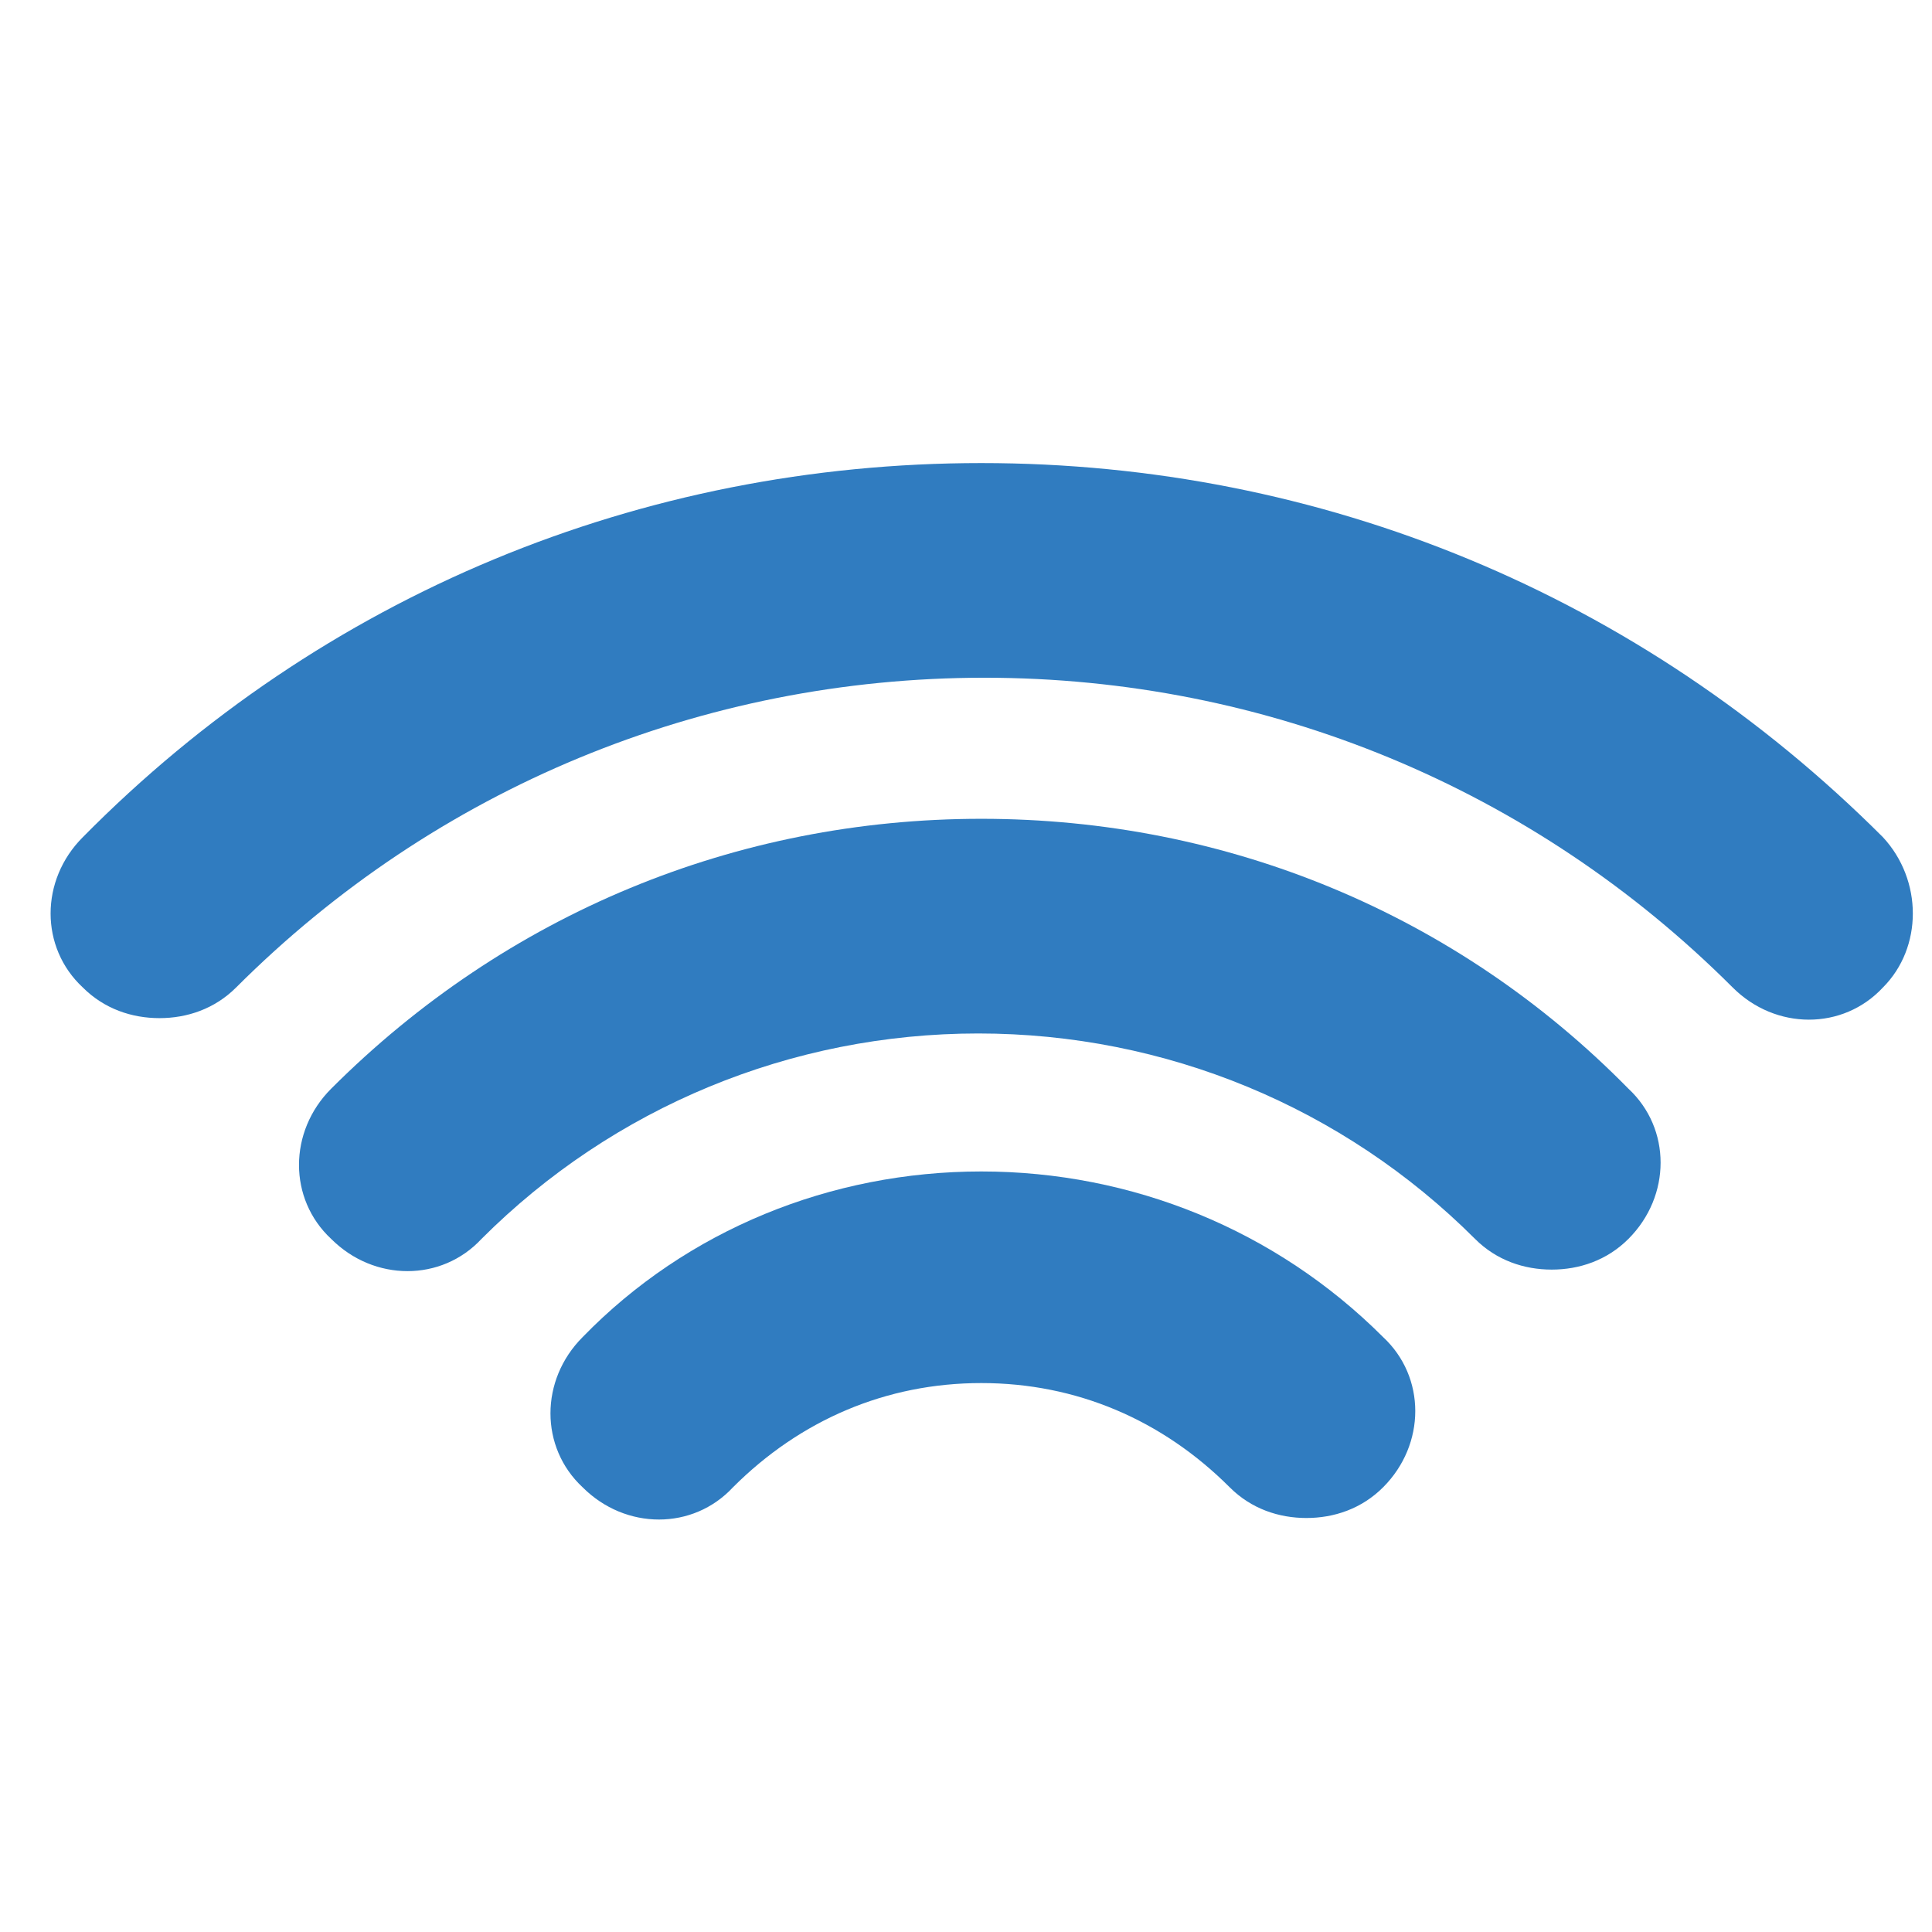
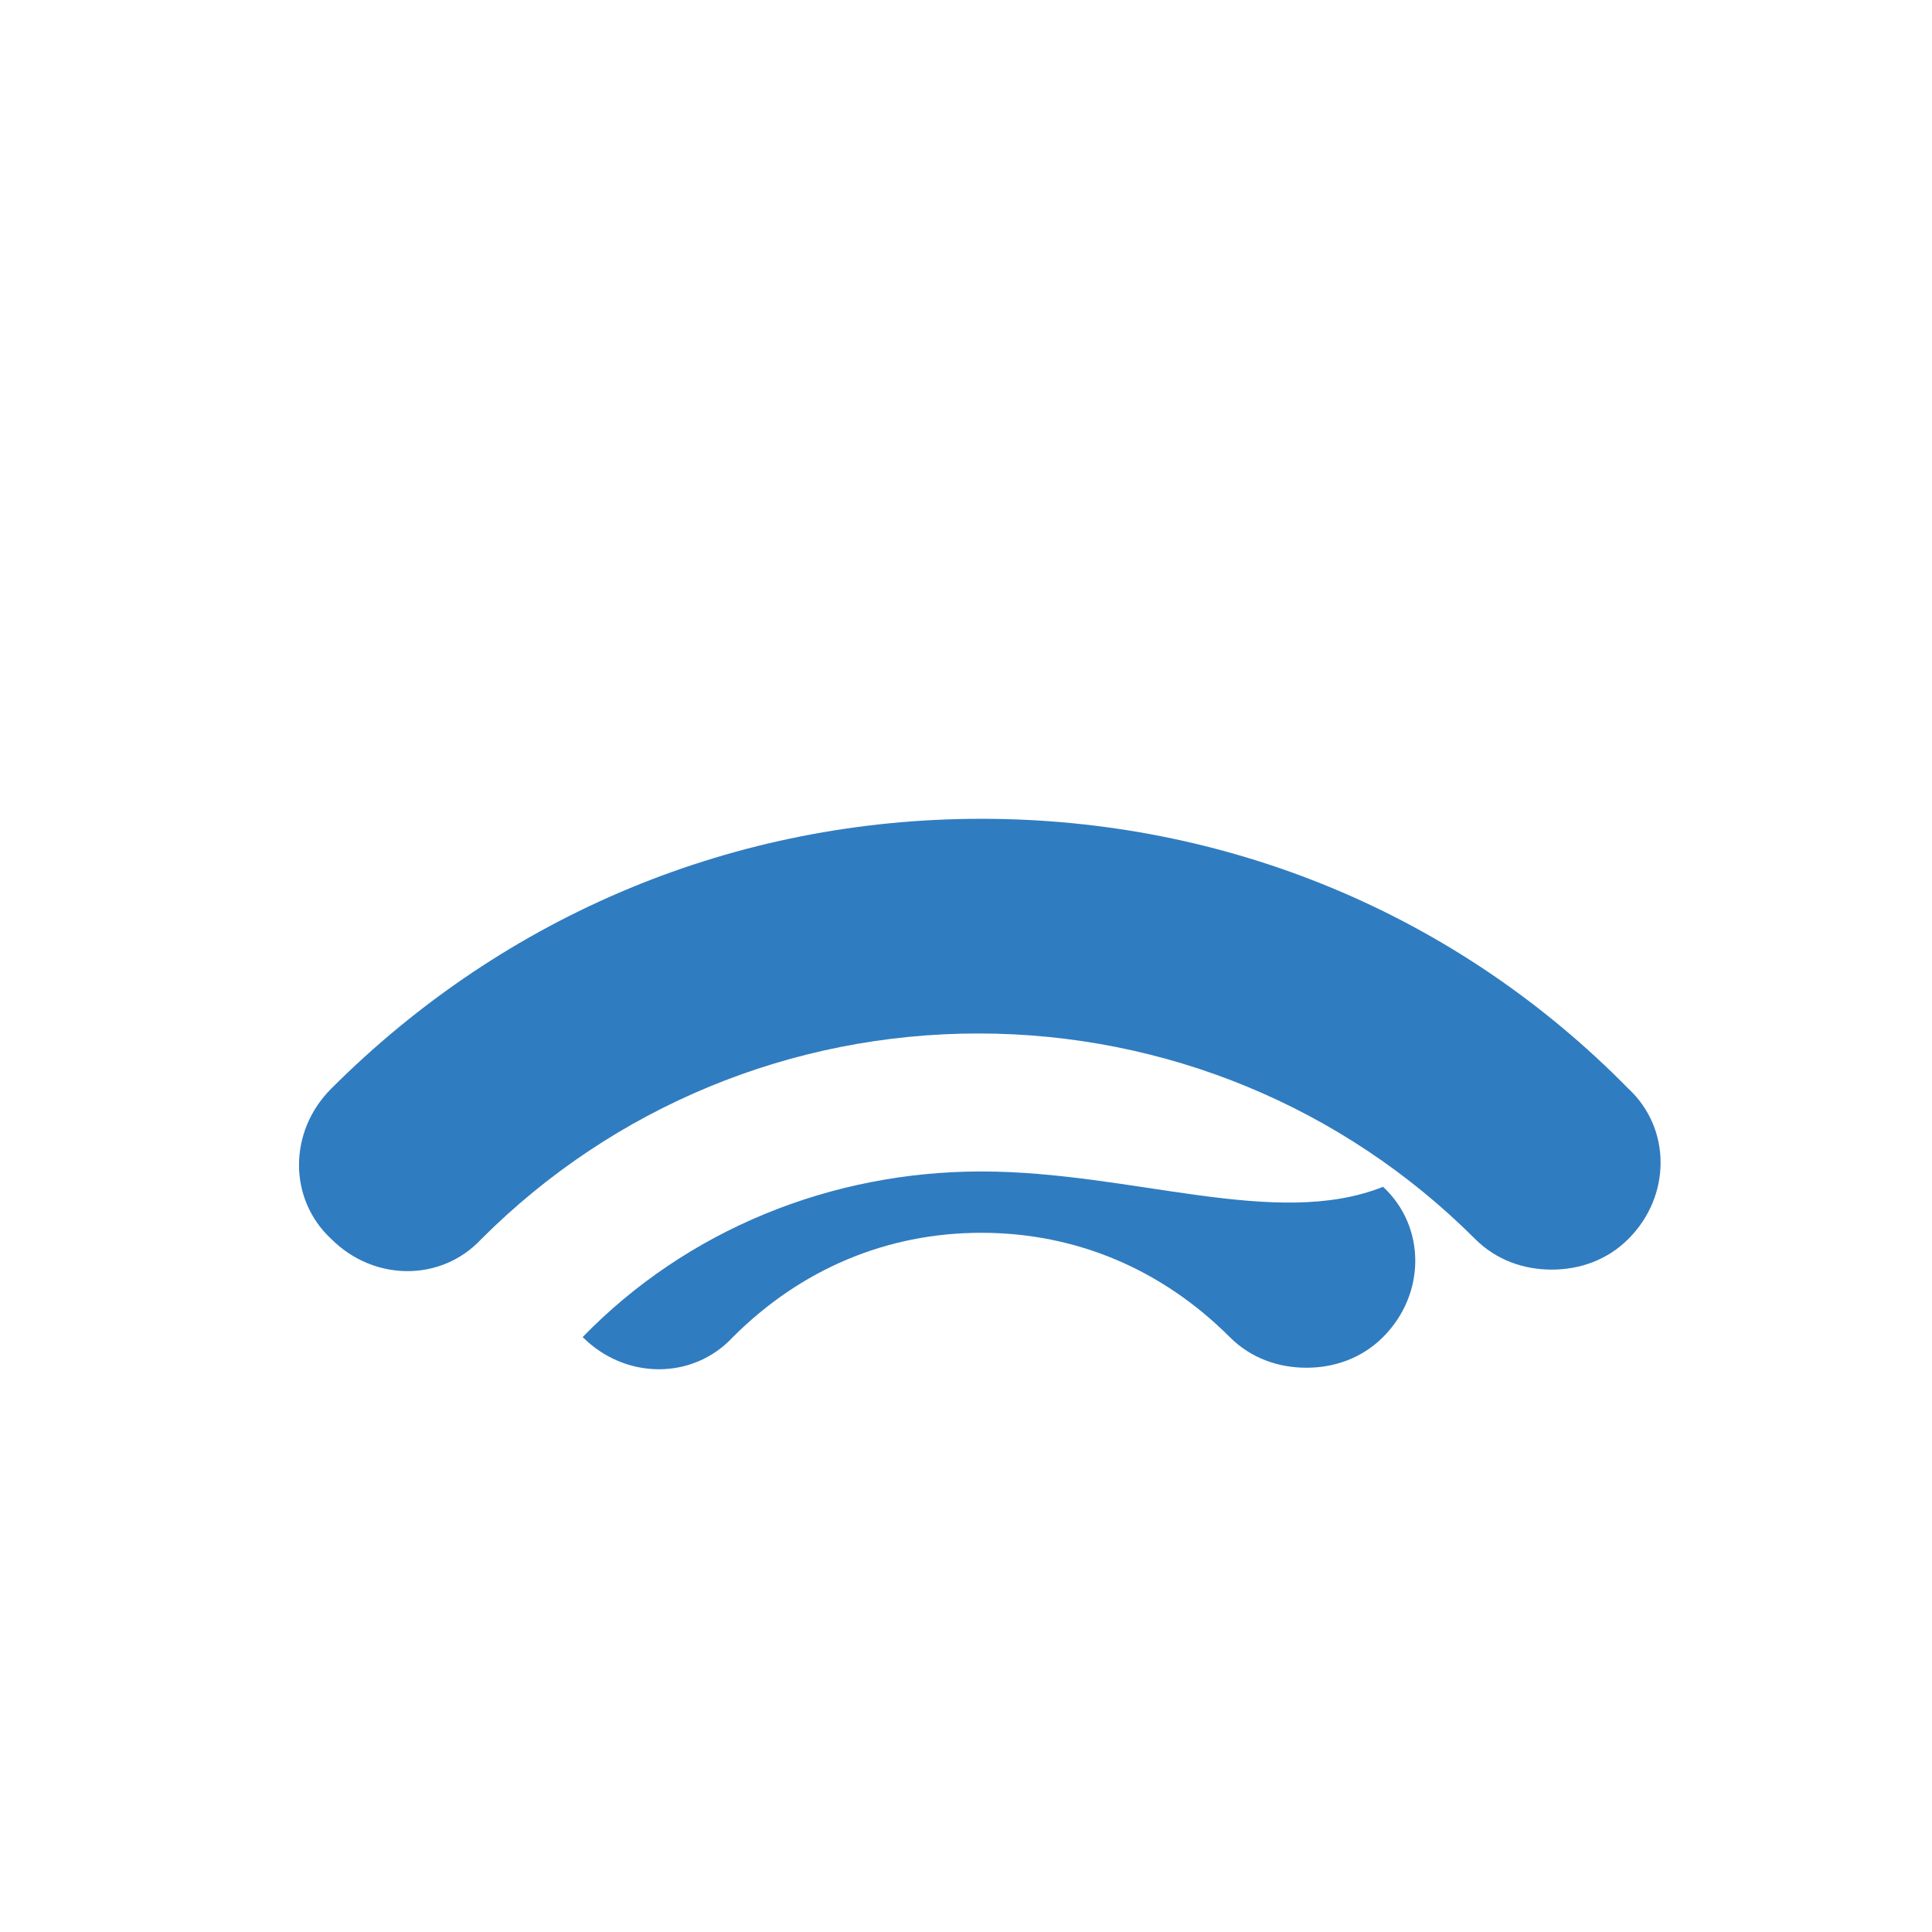
<svg xmlns="http://www.w3.org/2000/svg" version="1.1" id="Livello_1" x="0px" y="0px" viewBox="0 0 63 63" style="enable-background:new 0 0 63 63;" xml:space="preserve">
  <style type="text/css">
	.st0{fill:#307CC0;}
</style>
  <g>
    <g>
      <g id="XMLID_358_">
-         <path id="XMLID_361_" class="st0" d="M32,38.2c-4.9,0-9.6,1.9-13,5.4c-1.4,1.4-1.4,3.6,0,4.9c1.4,1.4,3.6,1.4,4.9,0     c2.2-2.2,5-3.4,8.1-3.4s5.9,1.2,8.1,3.4c0.7,0.7,1.6,1,2.5,1c0.9,0,1.8-0.3,2.5-1c1.4-1.4,1.4-3.6,0-4.9     C41.6,40.1,36.9,38.2,32,38.2z" />
+         <path id="XMLID_361_" class="st0" d="M32,38.2c-4.9,0-9.6,1.9-13,5.4c1.4,1.4,3.6,1.4,4.9,0     c2.2-2.2,5-3.4,8.1-3.4s5.9,1.2,8.1,3.4c0.7,0.7,1.6,1,2.5,1c0.9,0,1.8-0.3,2.5-1c1.4-1.4,1.4-3.6,0-4.9     C41.6,40.1,36.9,38.2,32,38.2z" />
        <path id="XMLID_360_" class="st0" d="M32,26.7c-8,0-15.5,3.1-21.2,8.8c-1.4,1.4-1.4,3.6,0,4.9c1.4,1.4,3.6,1.4,4.9,0     c4.3-4.3,10.1-6.7,16.2-6.7c6.1,0,11.9,2.4,16.2,6.7c0.7,0.7,1.6,1,2.5,1c0.9,0,1.8-0.3,2.5-1c1.4-1.4,1.4-3.6,0-4.9     C47.5,29.8,40,26.7,32,26.7z" />
-         <path id="XMLID_359_" class="st0" d="M61.4,27.3C53.5,19.4,43.1,15.1,32,15.1S10.5,19.4,2.7,27.3c-1.4,1.4-1.4,3.6,0,4.9     c0.7,0.7,1.6,1,2.5,1s1.8-0.3,2.5-1c6.5-6.5,15.2-10.1,24.4-10.1c9.2,0,17.9,3.6,24.4,10.1c1.4,1.4,3.6,1.4,4.9,0     C62.7,30.9,62.7,28.7,61.4,27.3z" />
      </g>
    </g>
  </g>
</svg>